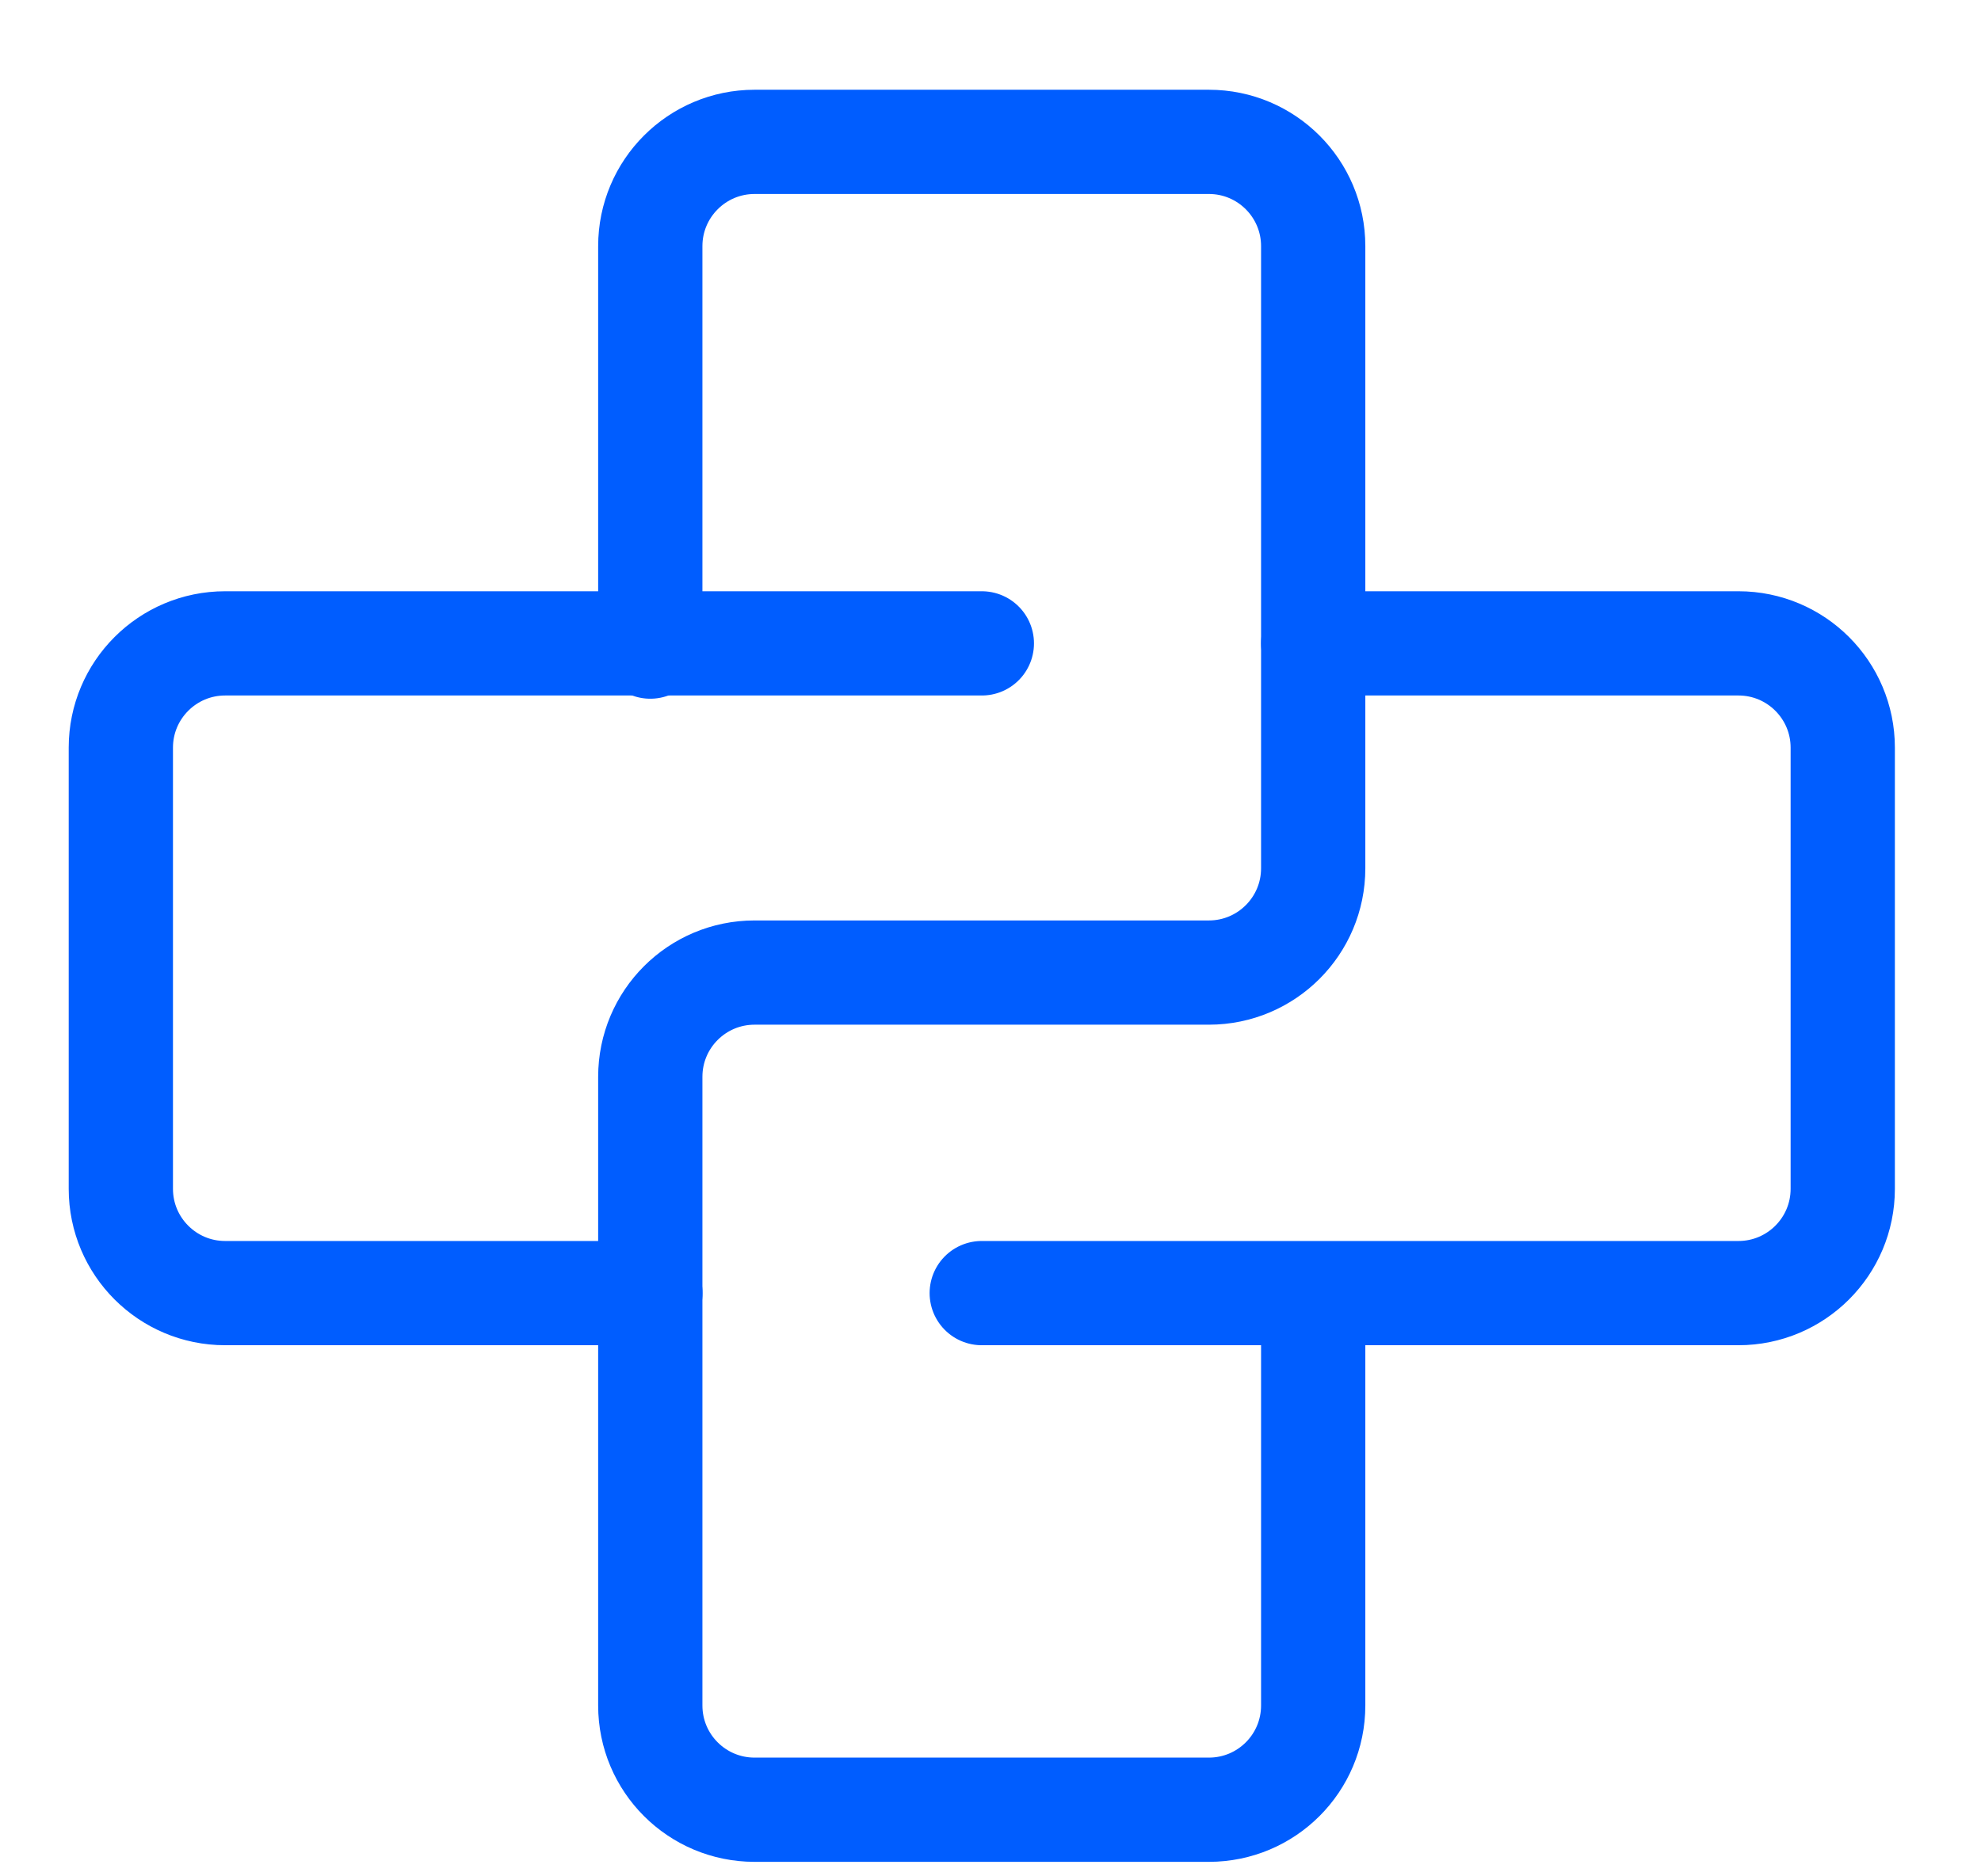
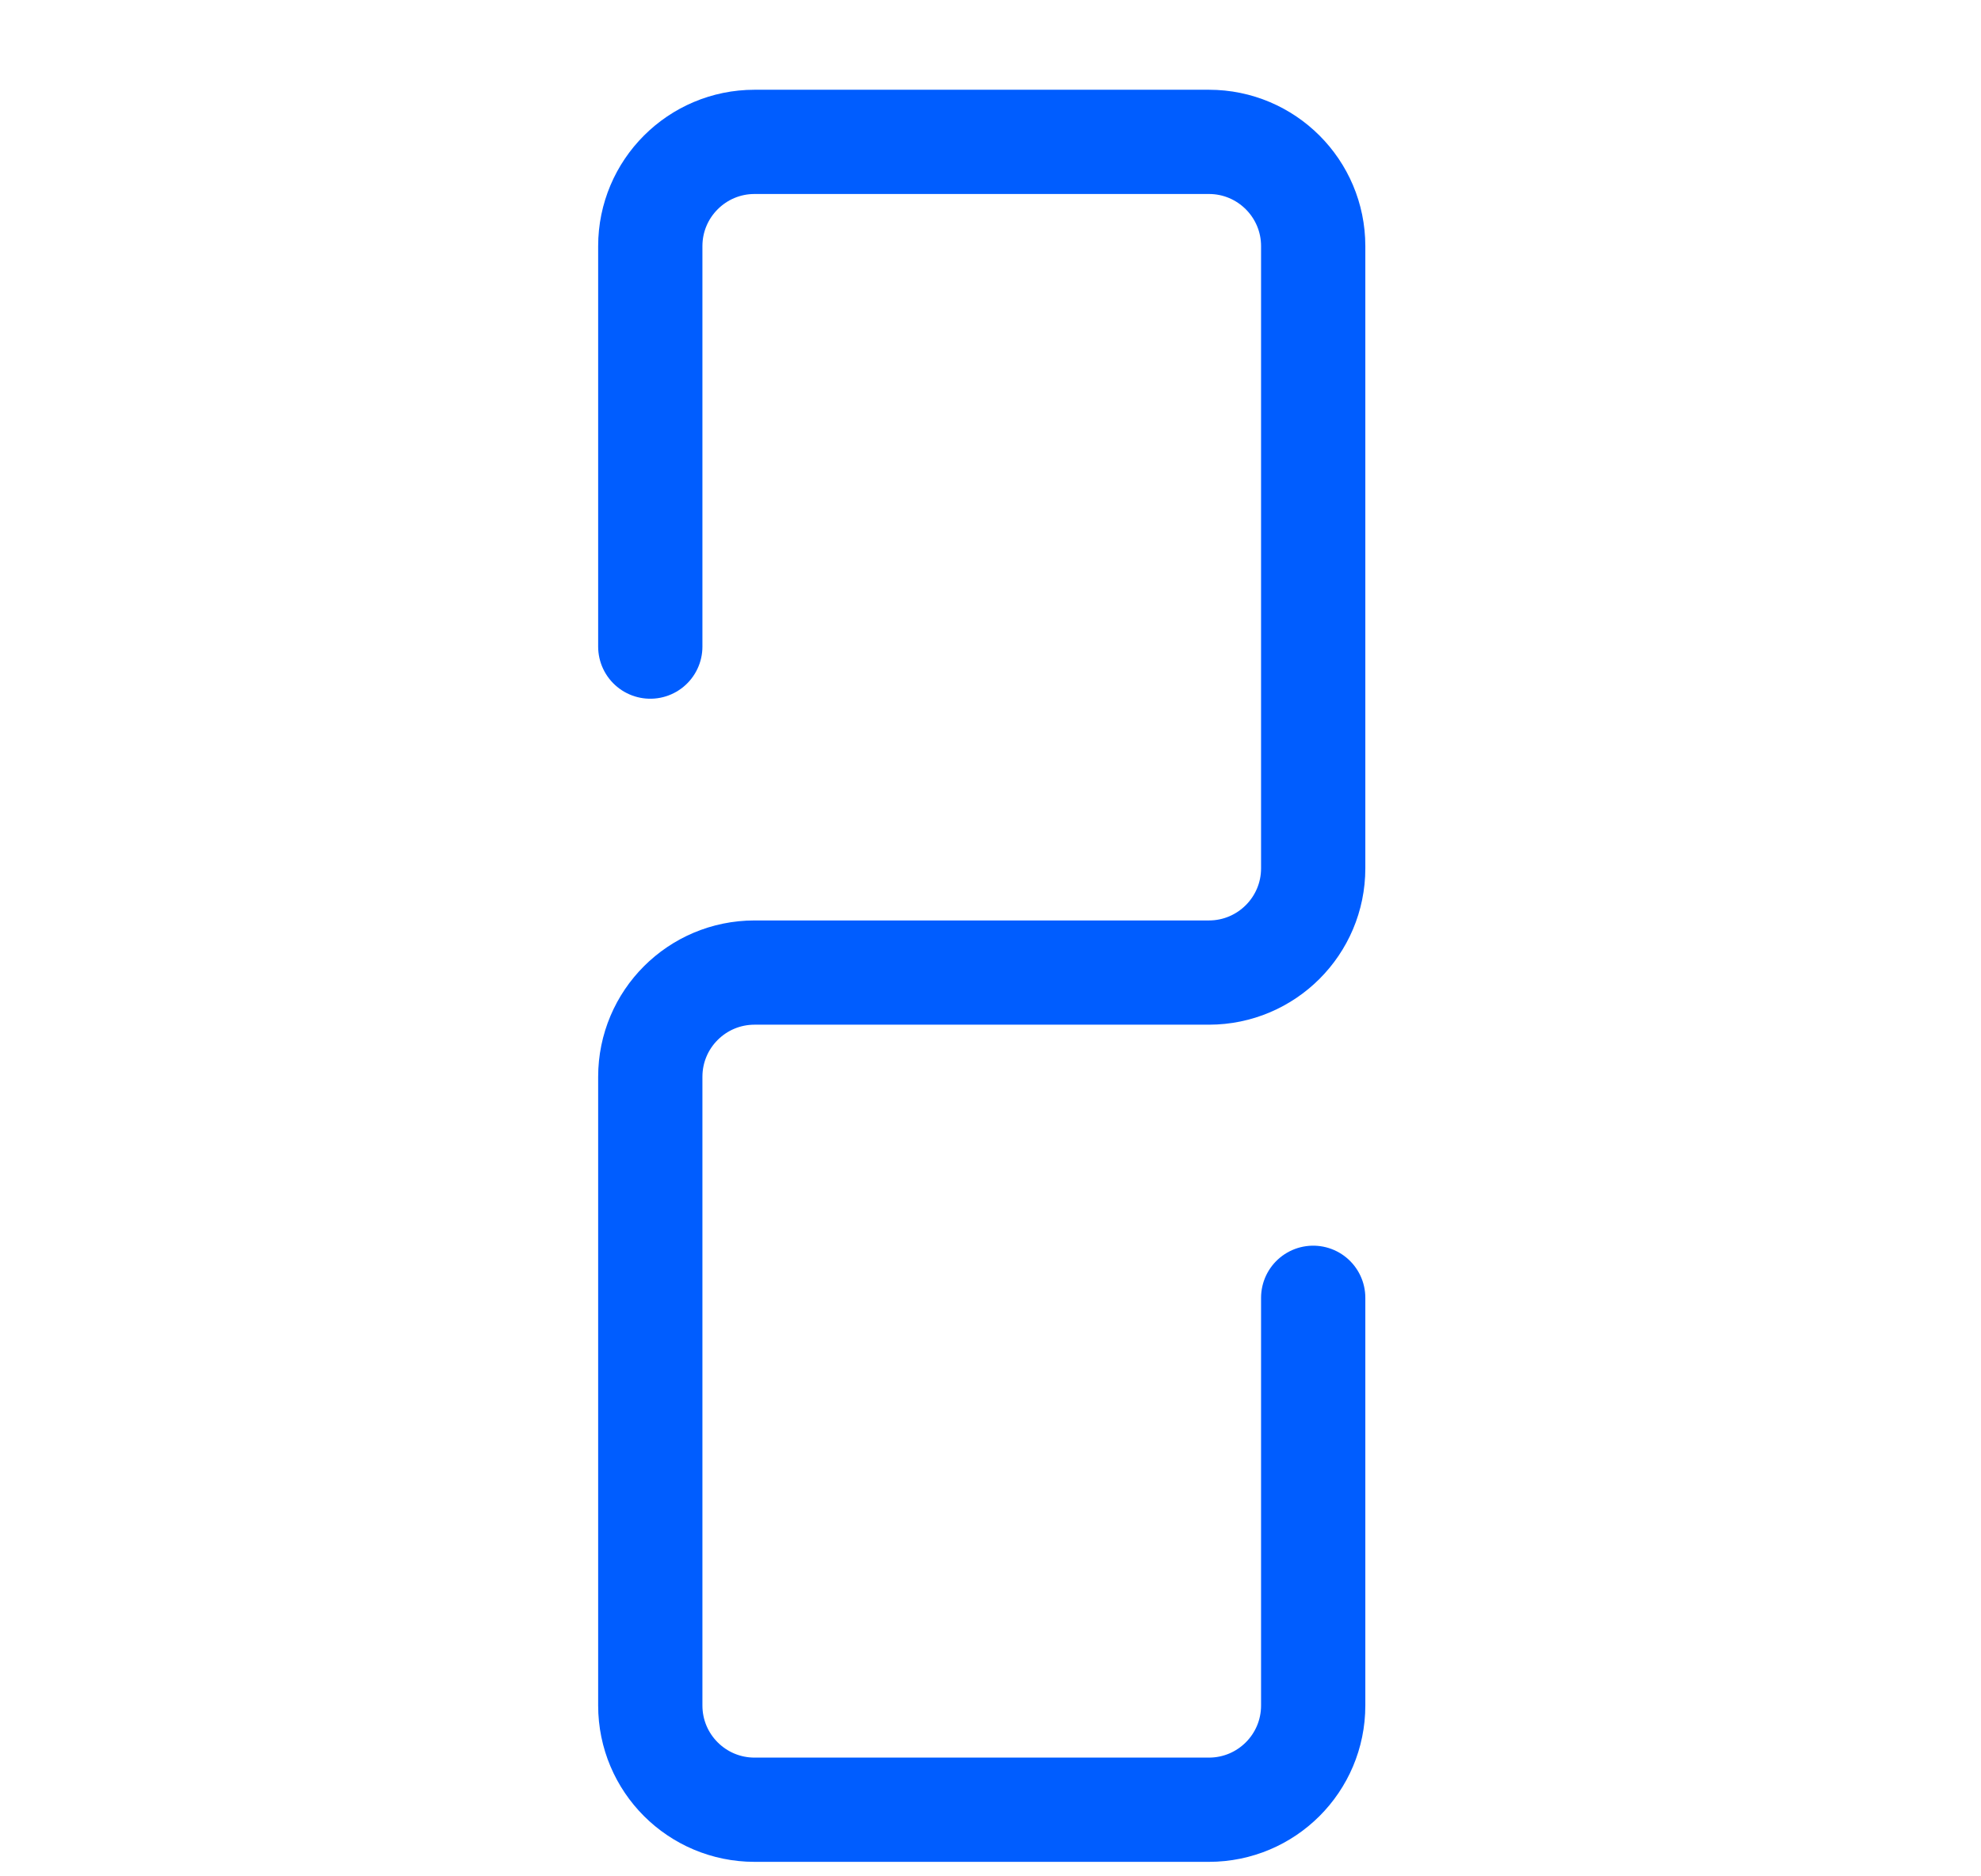
<svg xmlns="http://www.w3.org/2000/svg" width="19" height="18" viewBox="0 0 19 18" fill="none">
  <path d="M6.237 6.203V2.361C6.237 1.809 6.685 1.361 7.237 1.361H11.595C12.147 1.361 12.595 1.809 12.595 2.361V8.33C12.595 8.882 12.147 9.33 11.595 9.33H7.237C6.685 9.33 6.237 9.777 6.237 10.33V16.361C6.237 16.914 6.685 17.361 7.237 17.361H11.595C12.147 17.361 12.595 16.914 12.595 16.361V12.45" stroke="#005DFF" stroke-miterlimit="10" stroke-linecap="round" />
-   <path d="M9.417 6.172H2.159C1.607 6.172 1.159 6.62 1.159 7.172V11.405C1.159 11.957 1.607 12.405 2.159 12.405H6.238" stroke="#005DFF" stroke-miterlimit="10" stroke-linecap="round" />
-   <path d="M9.416 12.405H16.674C17.226 12.405 17.674 11.957 17.674 11.405V7.172C17.674 6.62 17.226 6.172 16.674 6.172H12.595" stroke="#005DFF" stroke-miterlimit="10" stroke-linecap="round" />
</svg>